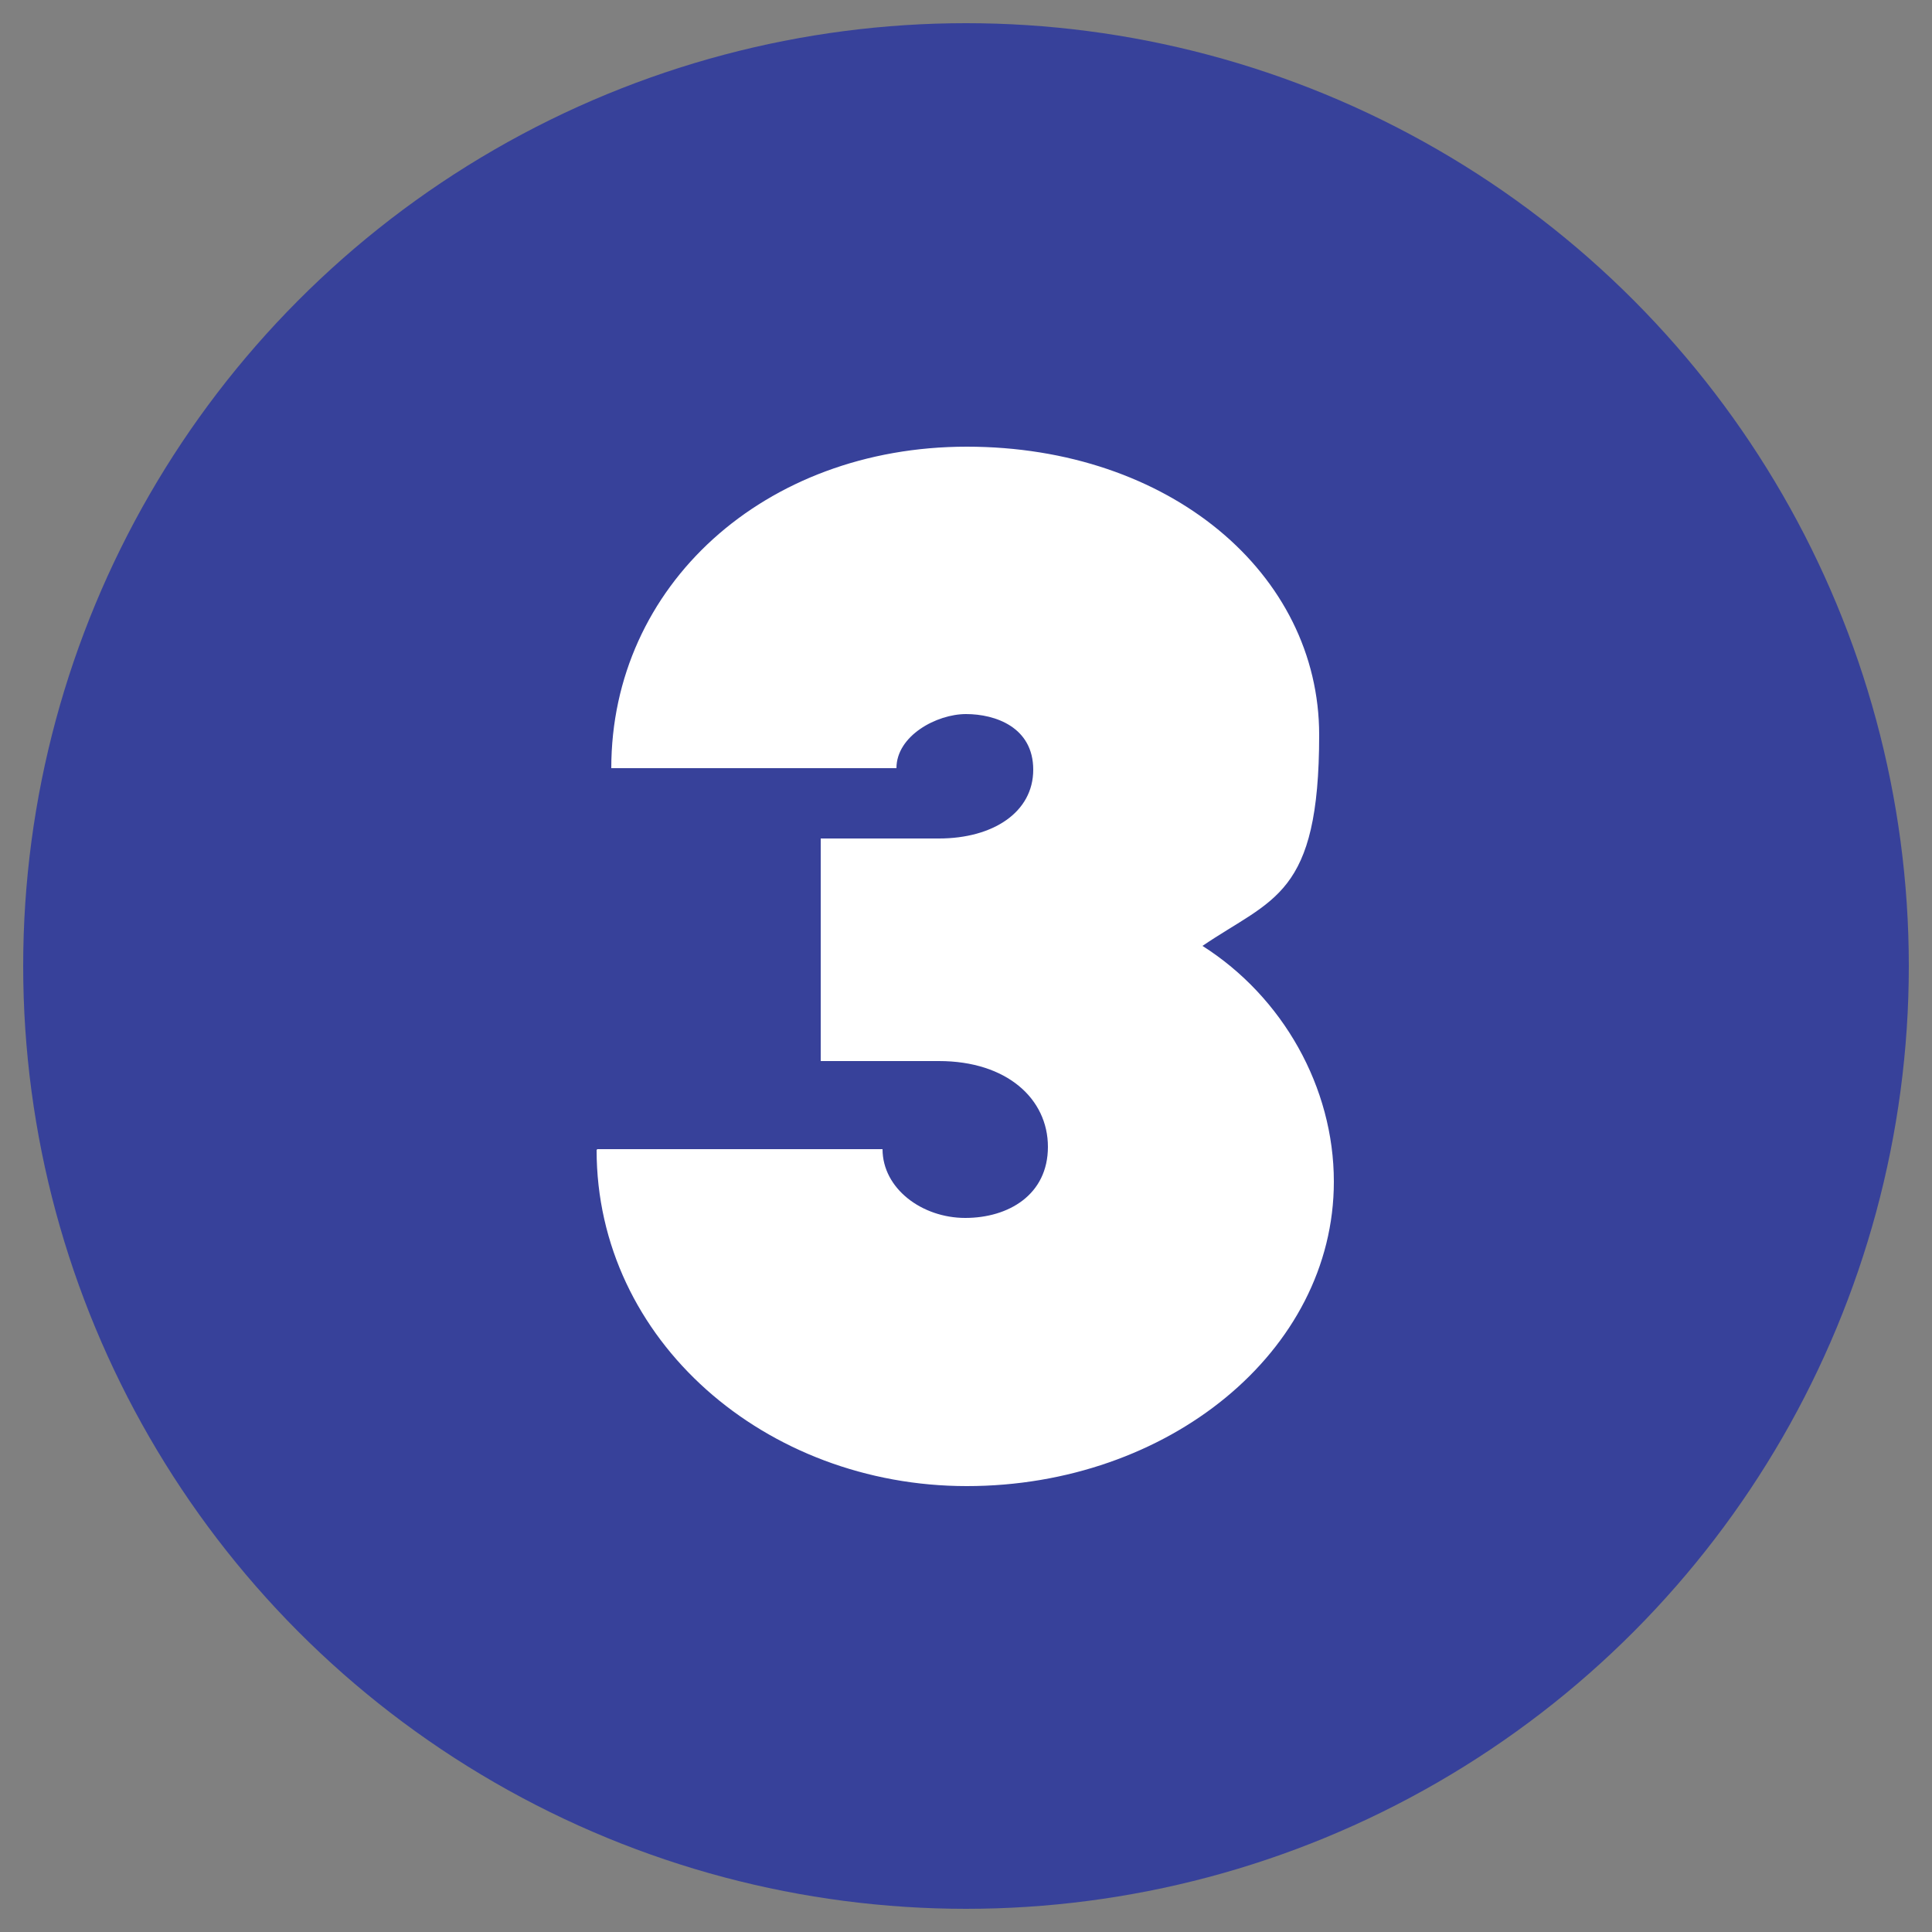
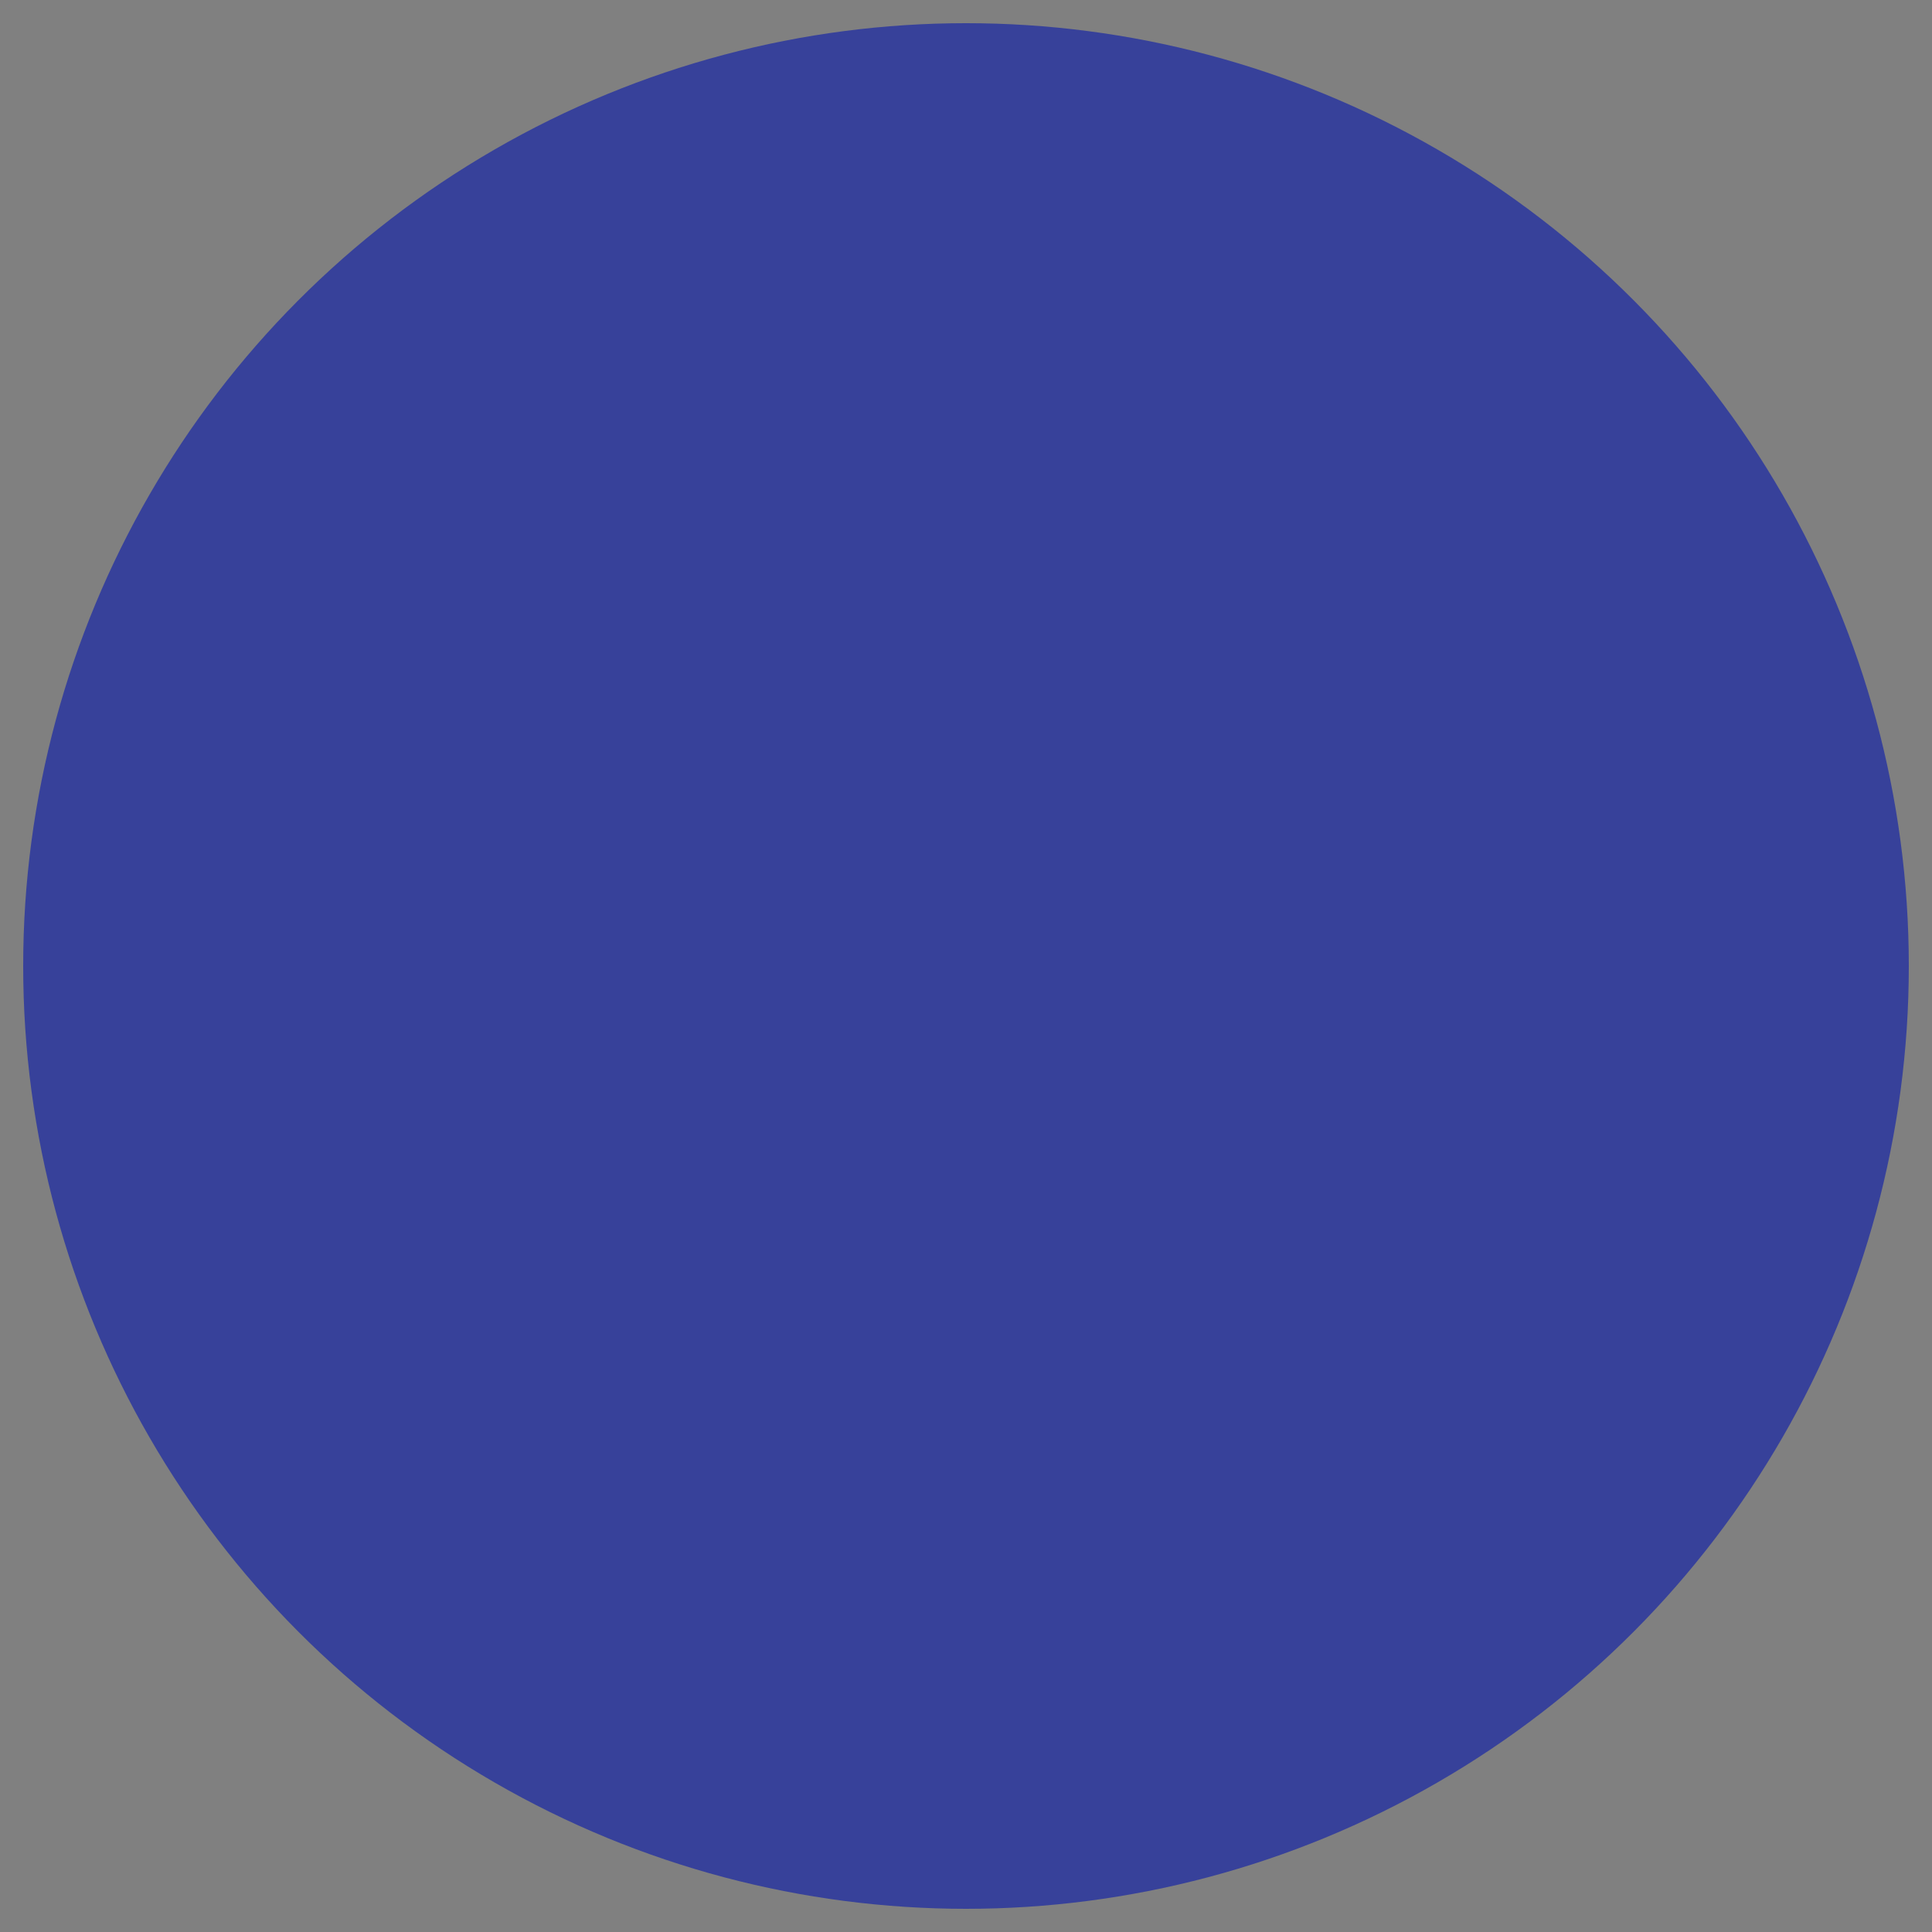
<svg xmlns="http://www.w3.org/2000/svg" version="1.1" viewBox="0 0 250 250">
  <rect x="0" y="0" width="250" height="250" fill="#808080" stroke="none" />
  <defs>
    <style>
      .cls-1 {
        fill: #fff;
      }

      .cls-2 {
        fill: #37419a;
      }
    </style>
  </defs>
  <g>
    <g id="Layer_1">
      <circle class="cls-2" cx="125" cy="125" r="122" />
-       <path class="cls-1" d="M77.3,148.7h36.9c0,5.1,5.1,8.9,10.7,8.9s10.7-3,10.7-9.2-5.3-11.1-14.1-11.1h-15.3v-28.8h15.3c7,0,12.2-3.4,12.2-8.9s-4.9-7.2-8.7-7.2-9,2.8-9,7h-36.9c0-23.6,19.8-41.6,46-41.6s45.6,16.4,45.6,37.3-6,21.1-15.1,27.3c10.4,6.6,17,18.3,17,30.5,0,22-21.5,39.4-47.5,39.4s-47.9-18.8-47.9-43.5Z" />
    </g>
  </g>
</svg>